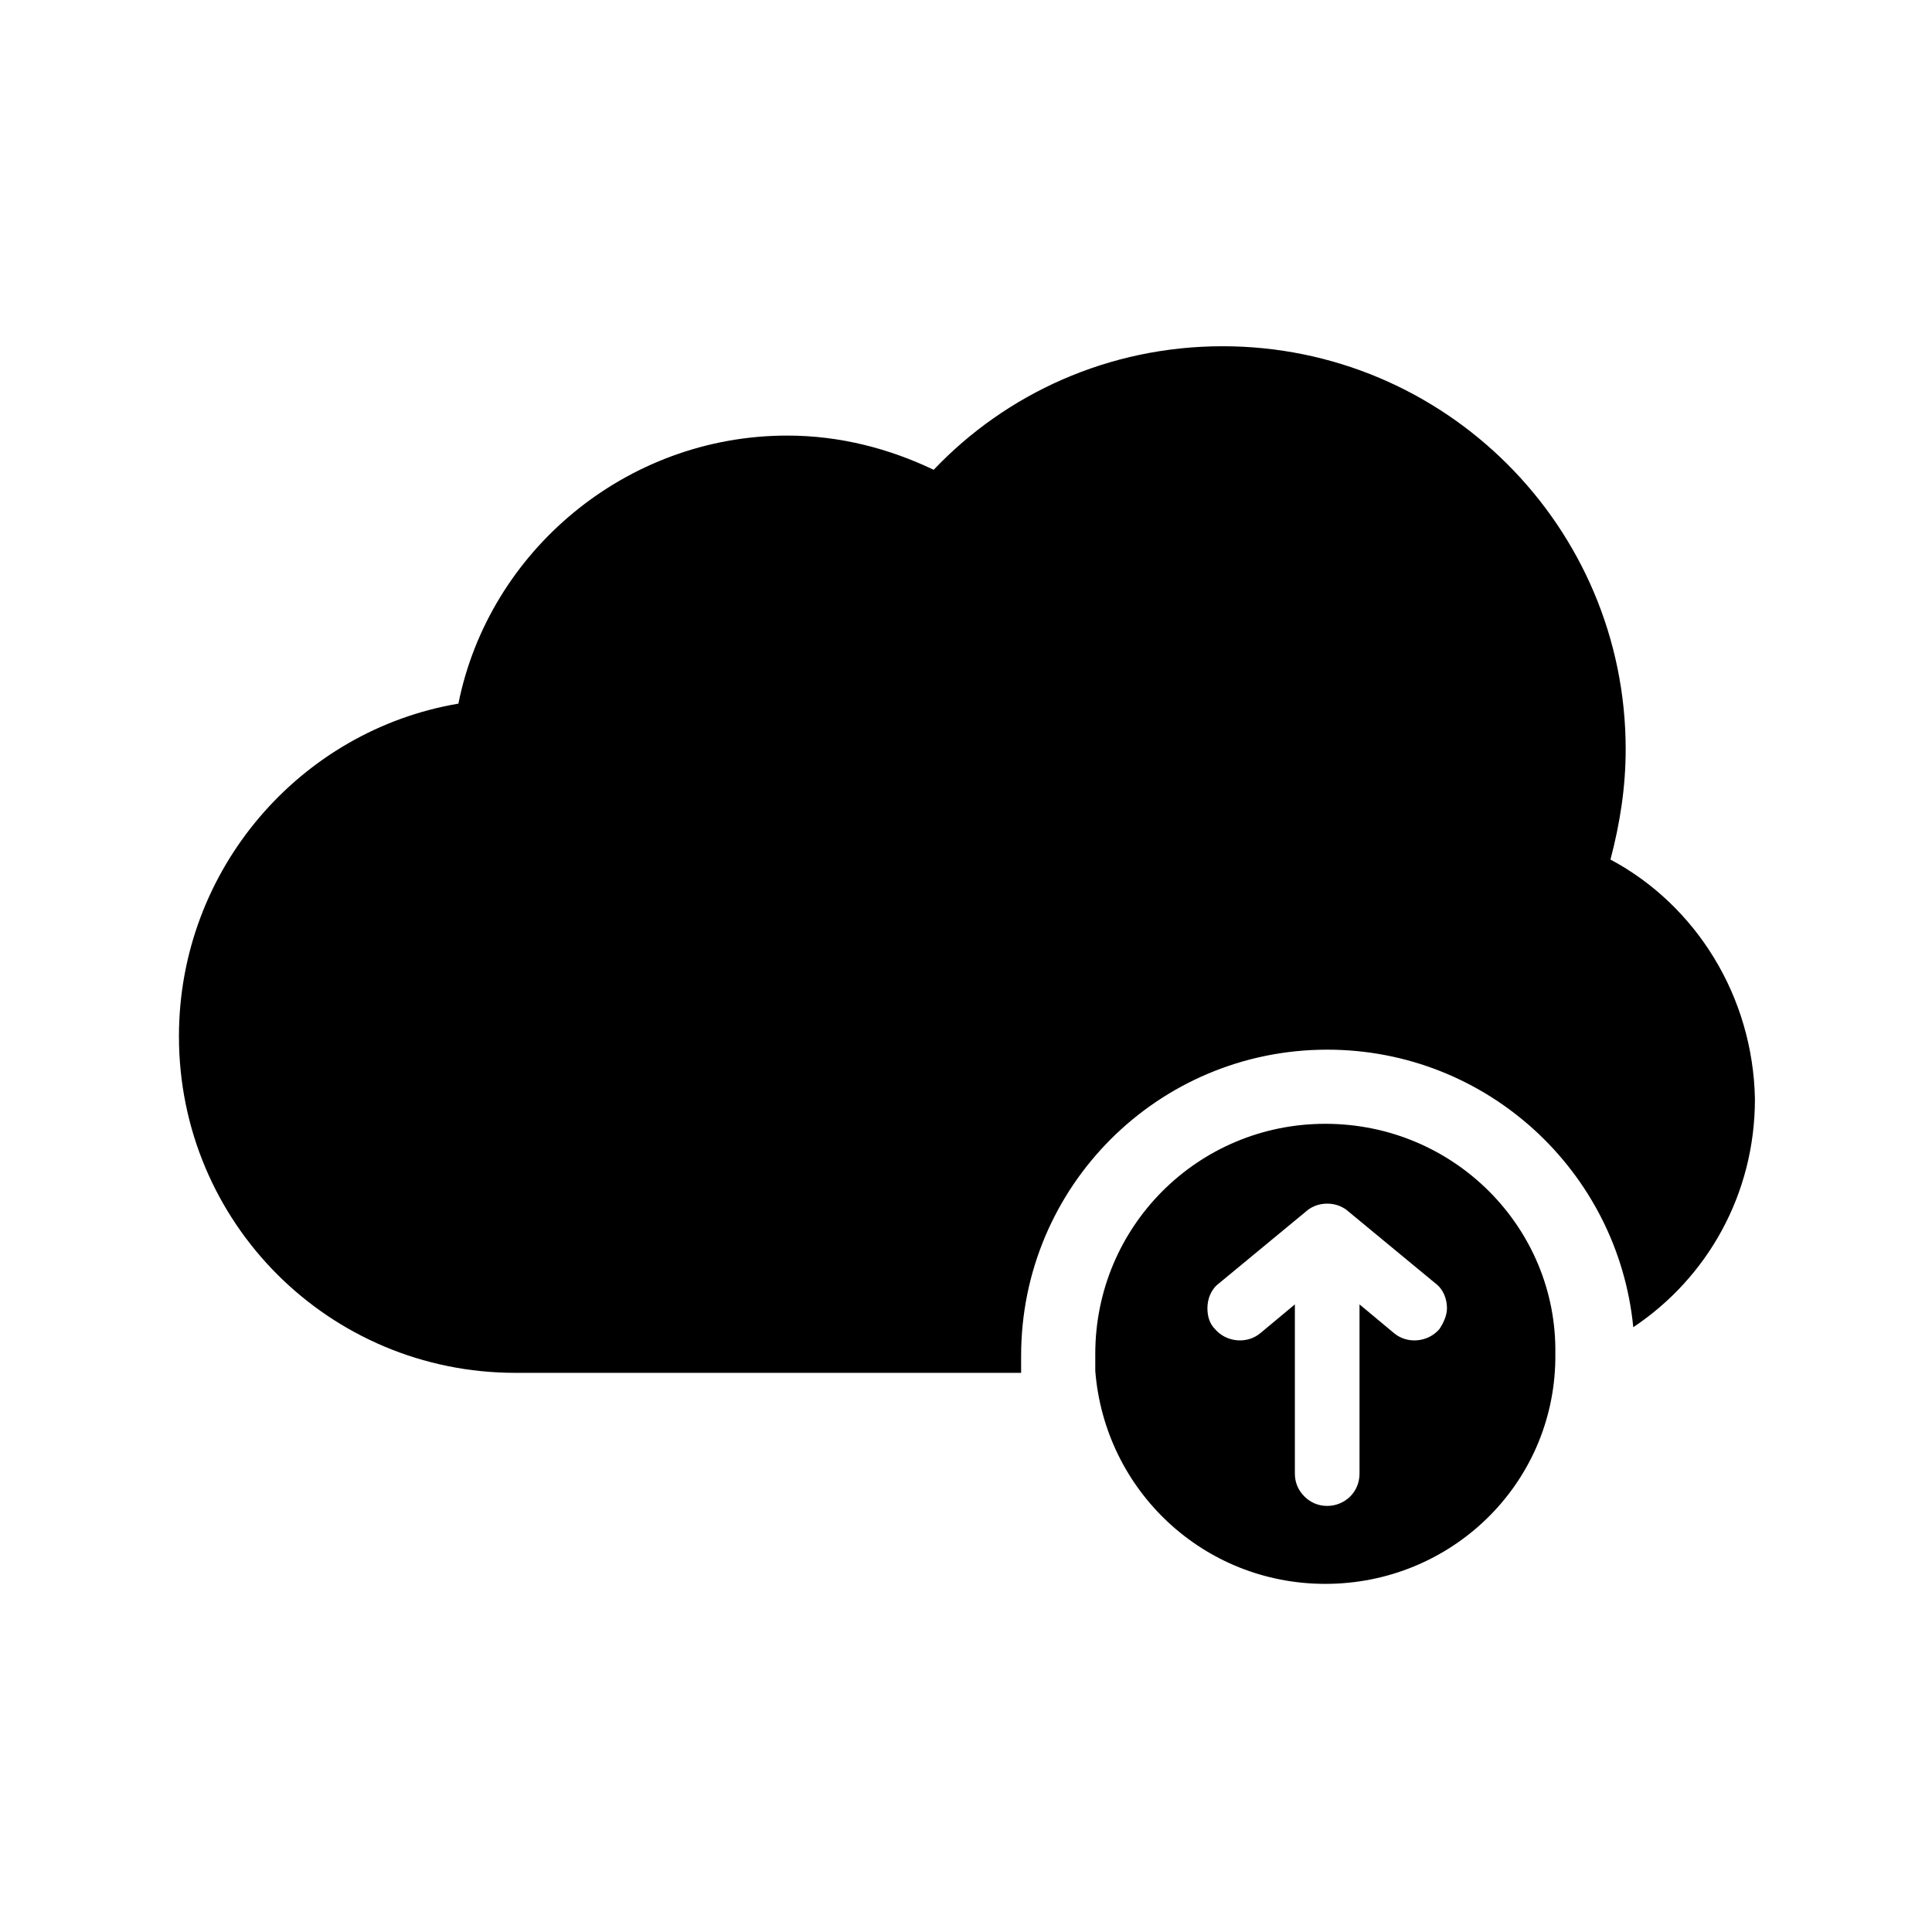
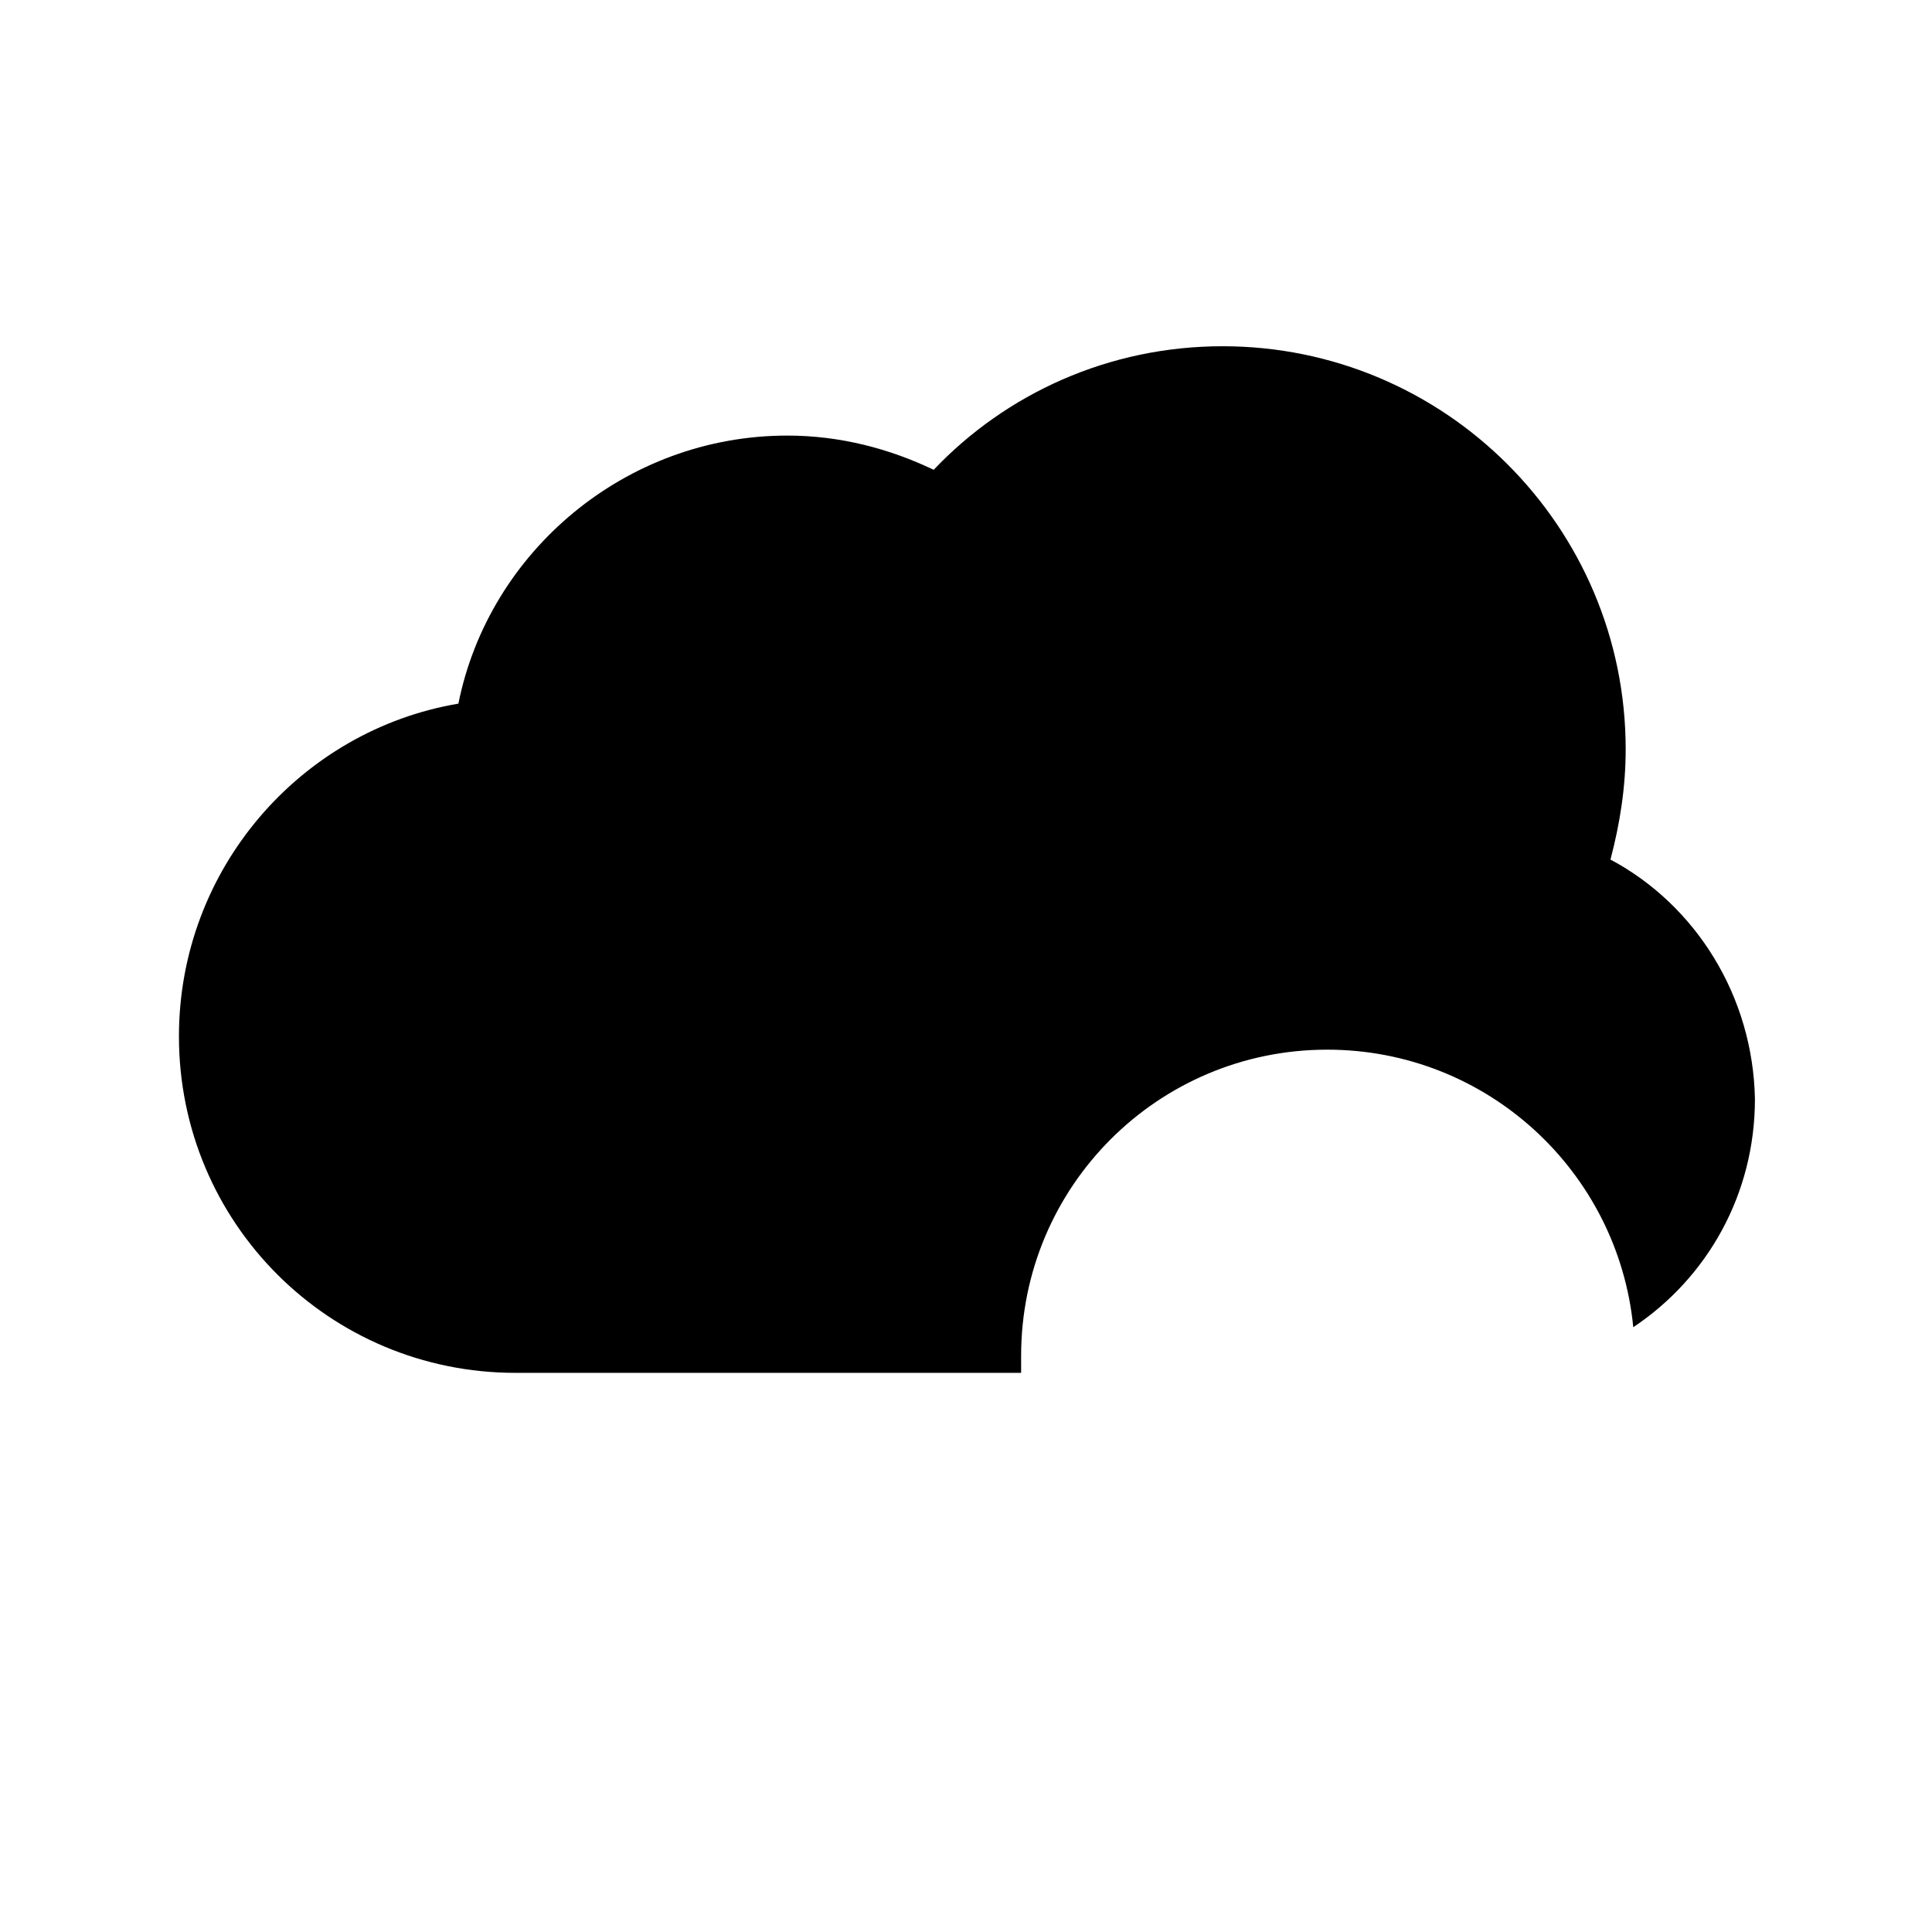
<svg xmlns="http://www.w3.org/2000/svg" fill="#000000" width="800px" height="800px" version="1.1" viewBox="144 144 512 512">
  <g>
    <path d="m570.79 371.79c2.519-9.574 4.031-19.145 4.031-29.223 0-58.945-47.863-106.81-106.81-106.81-30.23 0-57.434 12.594-76.578 32.746-11.586-5.543-24.688-9.07-38.793-9.07-42.824 0-79.098 30.73-87.16 71.039-41.816 7.059-74.059 43.836-74.059 88.172 0 49.375 39.801 89.176 89.176 89.176h134.01v-4.535c0-44.84 36.273-81.113 81.113-81.113 42.32 0 77.082 32.242 81.113 73.555 19.648-13.098 32.242-35.266 32.242-60.457-0.504-27.207-15.617-51.391-38.289-63.48z" />
-     <path d="m495.22 441.82c-33.754 0-60.961 27.207-60.961 60.961v4.535c2.519 31.738 28.719 56.426 60.961 56.426 33.25 0 60.457-26.199 60.961-59.449v-1.512c0.504-33.254-26.703-60.961-60.961-60.961zm30.227 54.41c-3.023 3.527-8.566 4.031-12.09 1.008l-9.07-7.559v44.84c0 5.039-4.031 8.566-8.566 8.566-2.519 0-4.535-1.008-6.047-2.519s-2.519-3.527-2.519-6.047v-44.84l-9.07 7.559c-3.527 3.023-9.07 2.519-12.09-1.008-1.512-1.512-2.016-3.527-2.016-5.543 0-2.519 1.008-5.039 3.023-6.551l23.176-19.145s2.016-2.016 5.543-2.016 5.543 2.016 5.543 2.016l23.176 19.145c2.016 1.512 3.023 4.031 3.023 6.551 0 2.016-1.008 4.031-2.016 5.543z" />
  </g>
</svg>